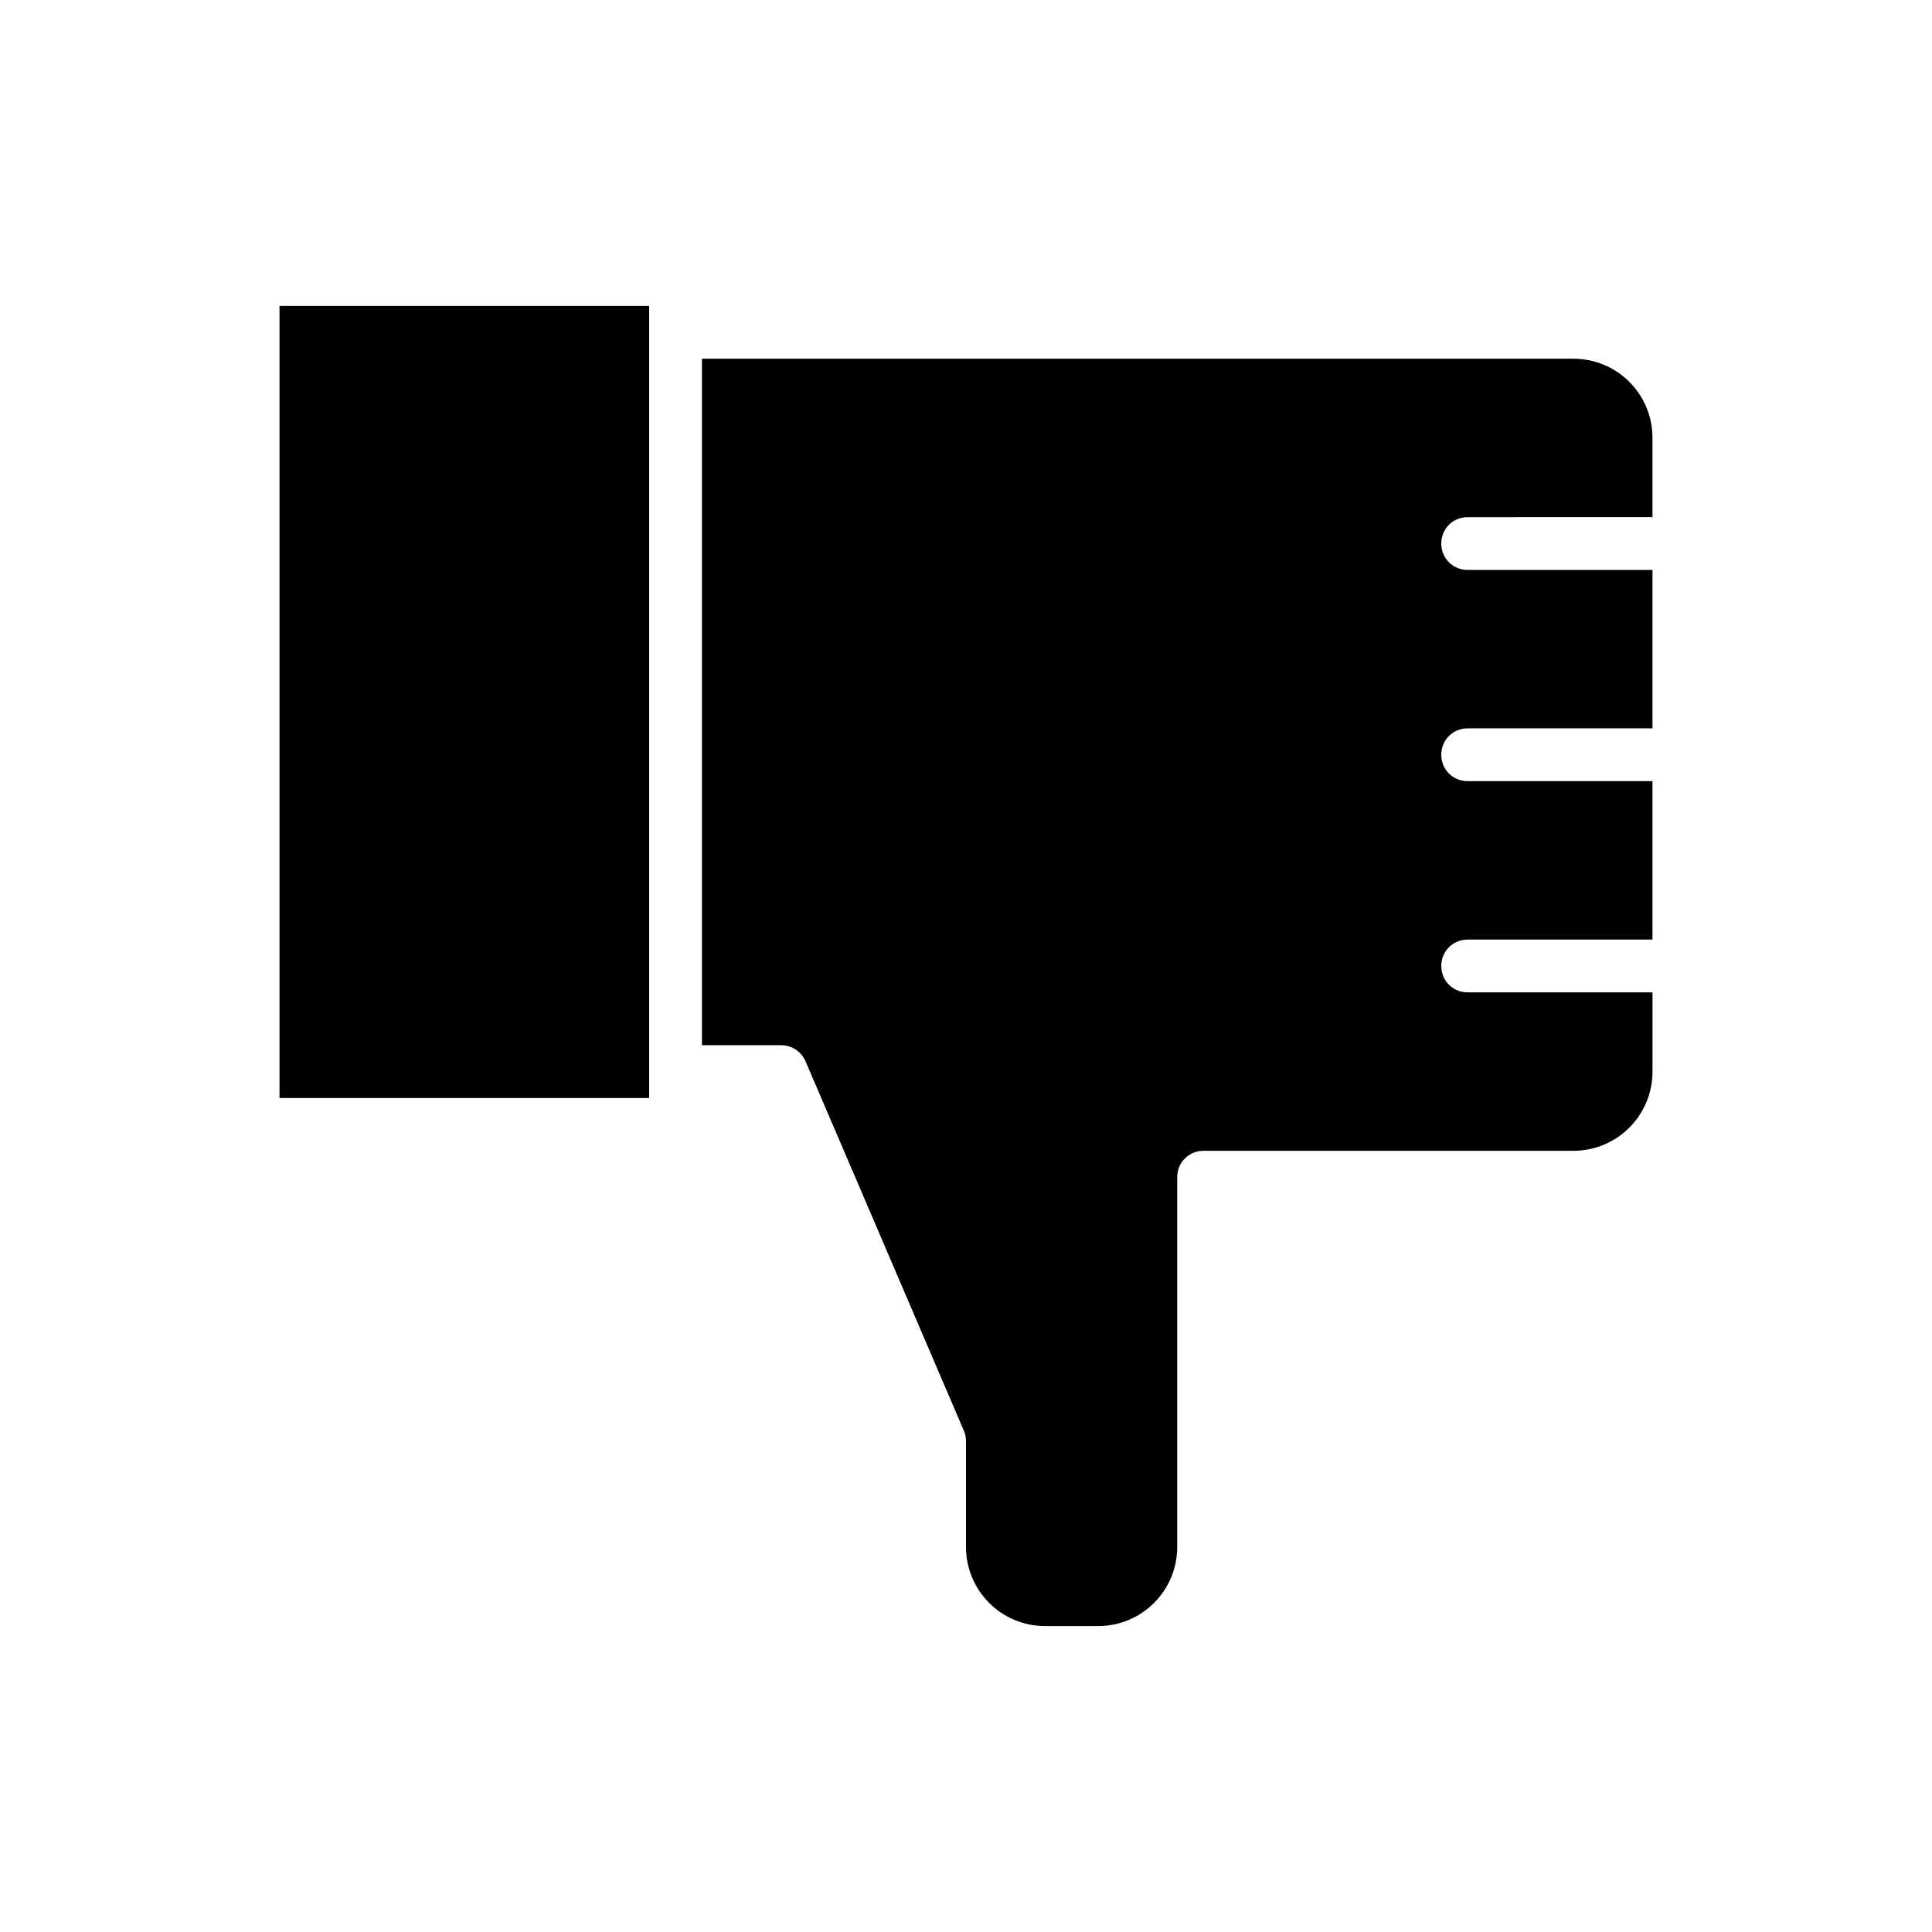
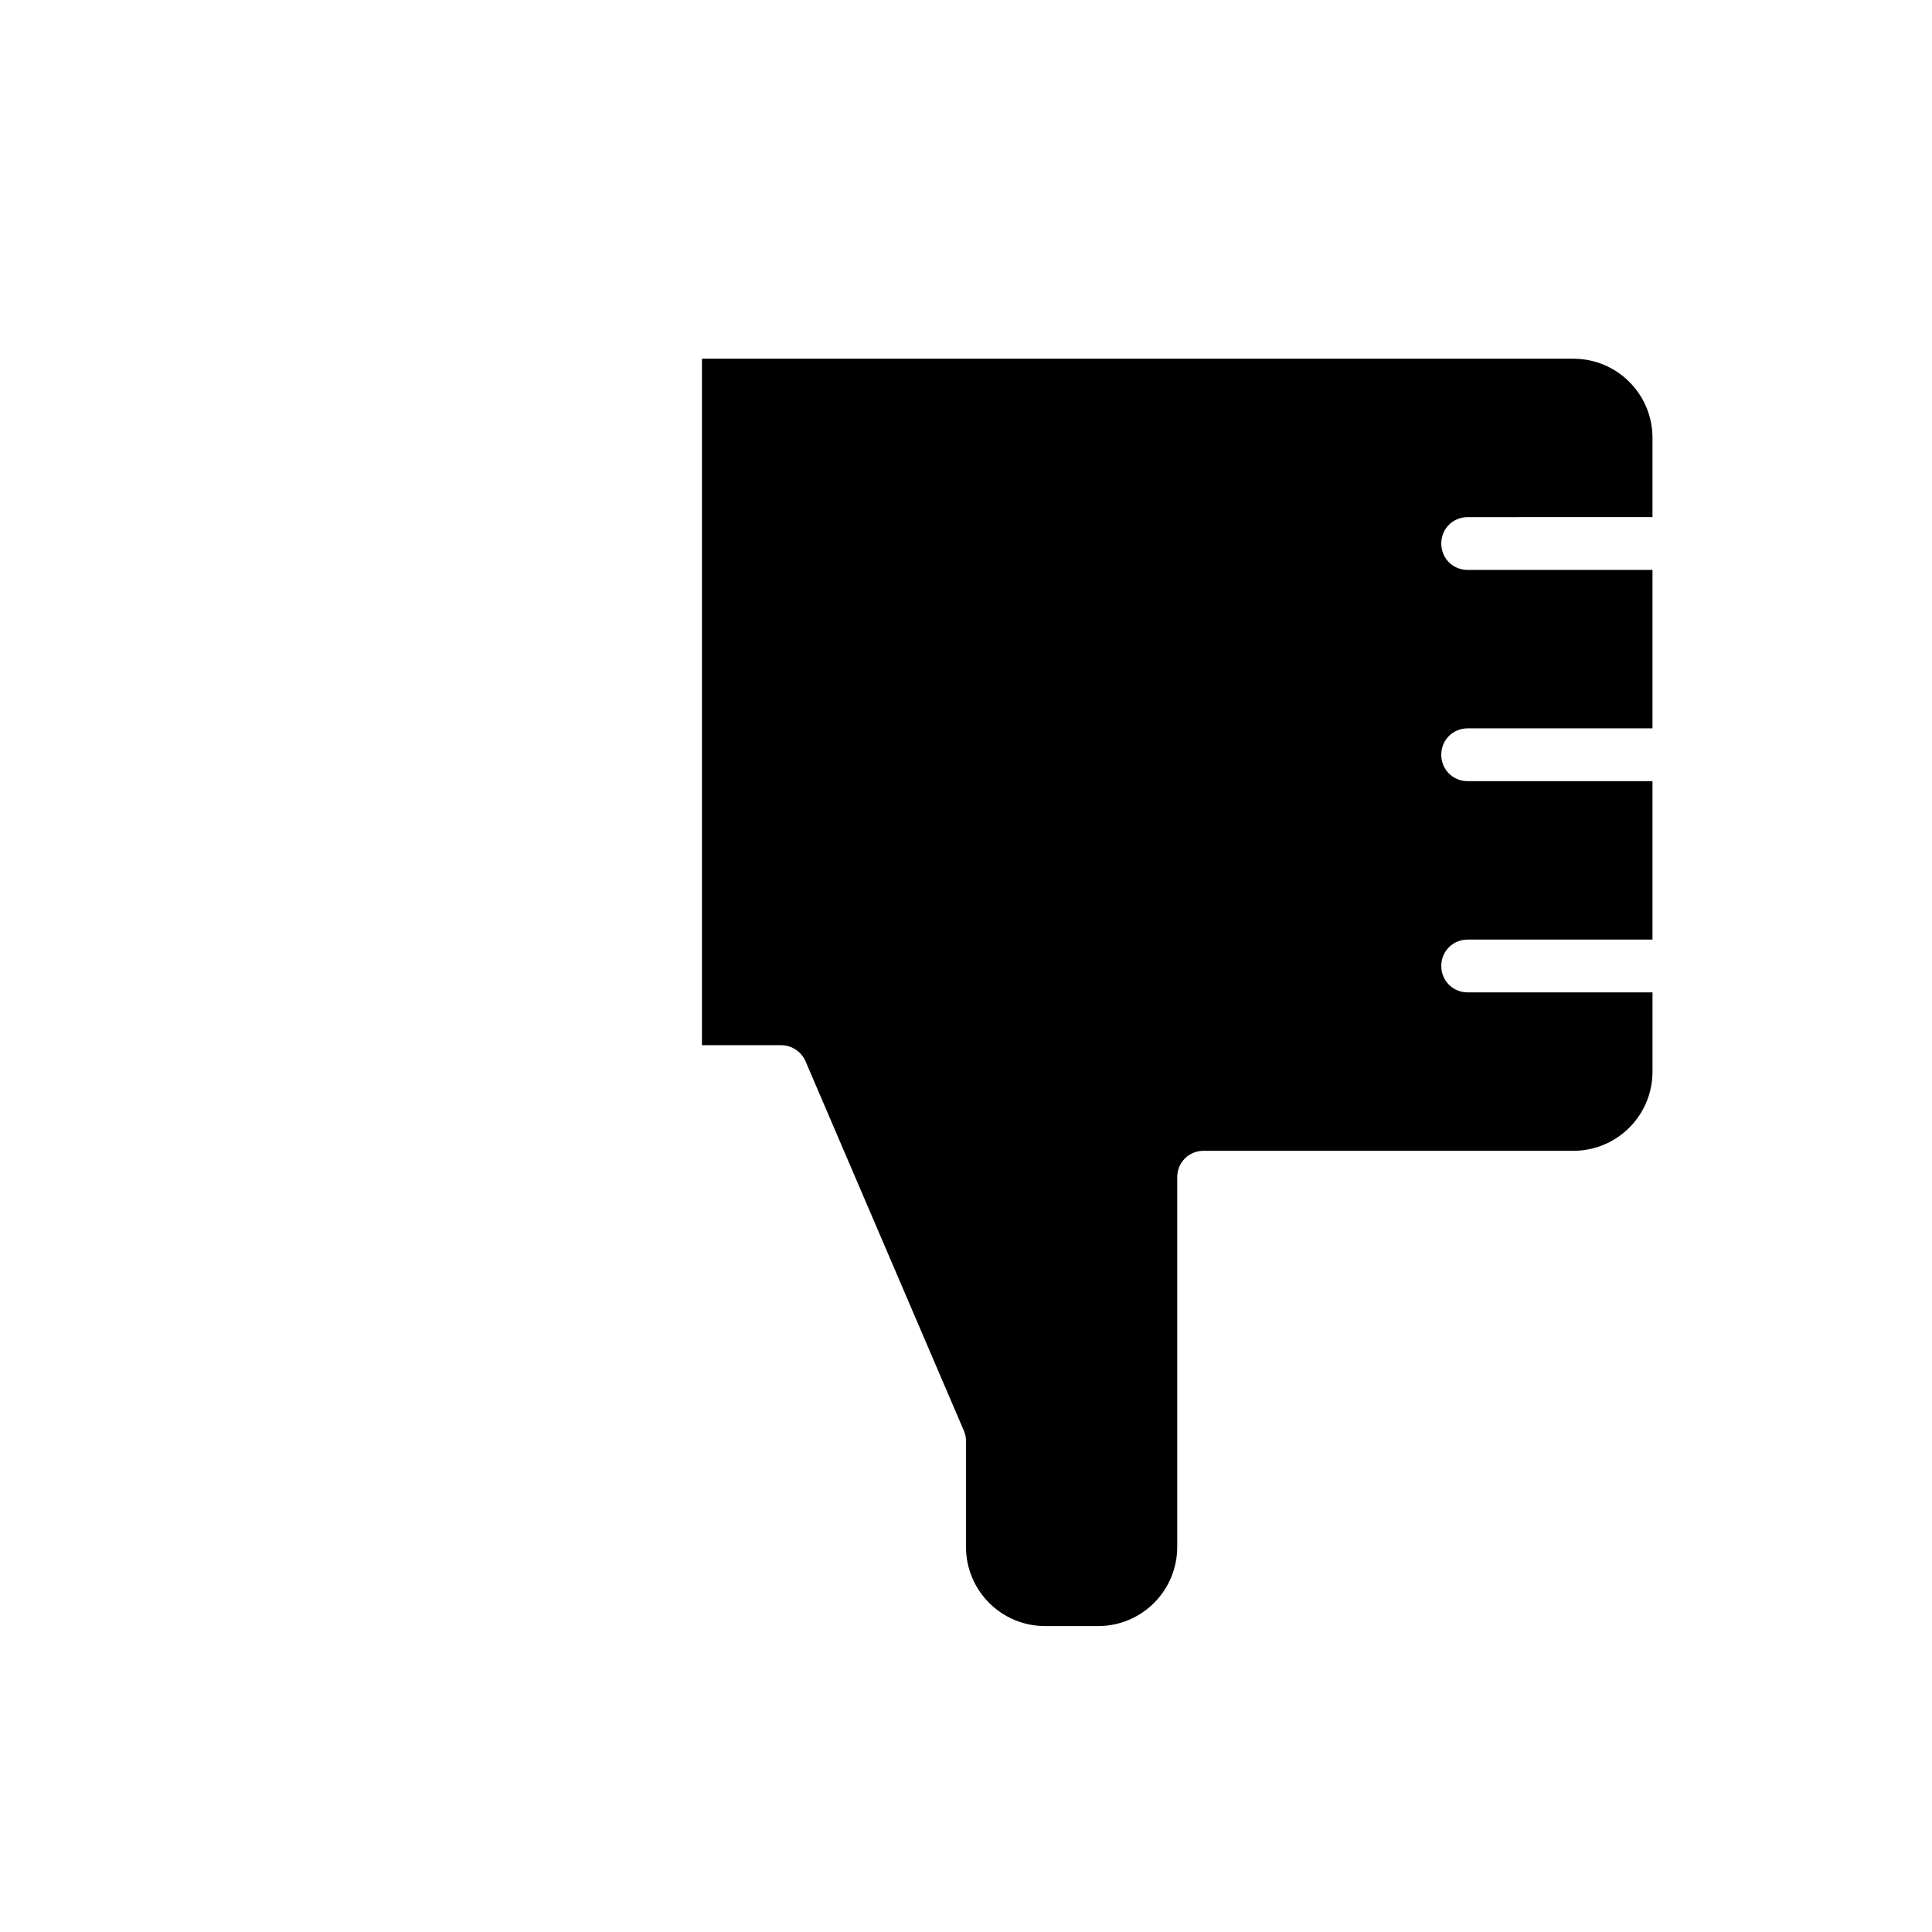
<svg xmlns="http://www.w3.org/2000/svg" fill="#000000" width="800px" height="800px" version="1.1" viewBox="144 144 512 512">
  <g>
    <path d="m330.02 420.99h20.992c2.801 0 5.316 1.68 6.438 4.199l41.984 97.965c0.422 0.977 0.562 1.816 0.562 2.793v27.988c0 11.617 9.375 20.992 20.992 20.992h13.996c11.617 0 20.992-9.375 20.992-20.992v-97.965c0-3.918 3.078-6.996 6.996-6.996h97.965c11.617 0 20.992-9.375 20.992-20.992v-20.992h-48.98c-3.918 0-6.996-3.078-6.996-6.996 0-3.918 3.078-6.996 6.996-6.996h48.977v-41.984h-48.98c-3.918 0-6.996-3.078-6.996-6.996s3.078-6.996 6.996-6.996h48.98v-41.984h-48.98c-3.918 0-6.996-3.078-6.996-6.996s3.078-6.996 6.996-6.996l48.98-0.004v-20.992c0-11.617-9.375-20.992-20.992-20.992h-230.91z" />
-     <path d="m218.07 225.07h97.965v209.92h-97.965z" />
  </g>
</svg>